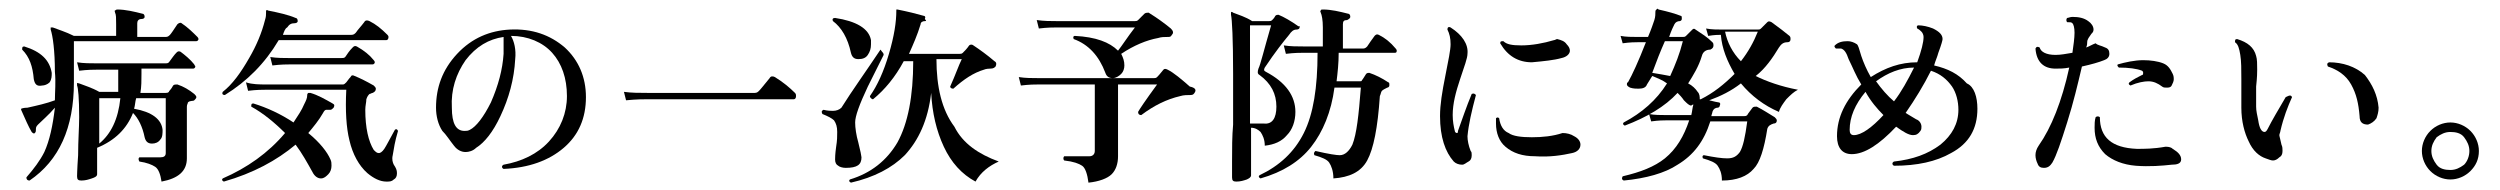
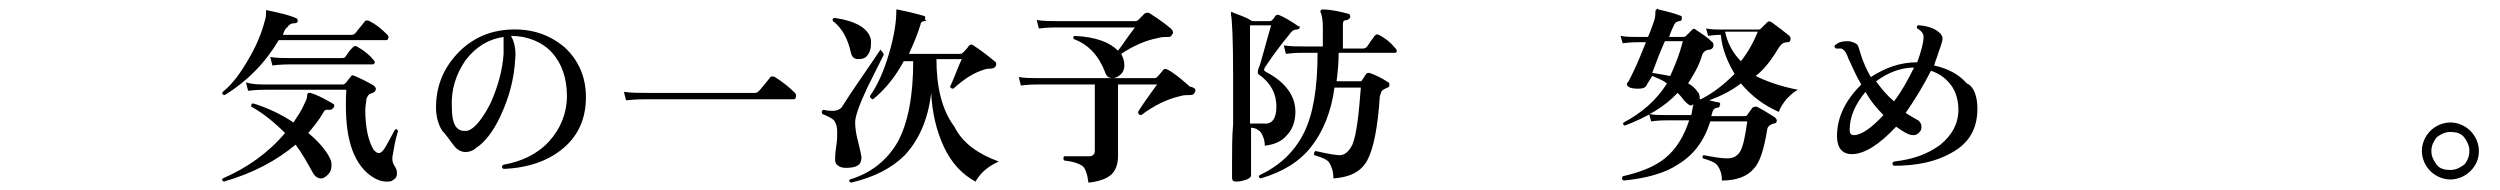
<svg xmlns="http://www.w3.org/2000/svg" version="1.1" id="_レイヤー_2" x="0px" y="0px" viewBox="0 0 236.8 18" style="enable-background:new 0 0 236.8 18;" xml:space="preserve">
  <g id="_レイヤー_1-2">
-     <path d="M18.7,3.5c0.1,0.1,0.1,0.2,0.1,0.2c0,0.1-0.1,0.2-0.2,0.2H7v3.9c0,4.3-1.4,7.4-4.2,9.3c-0.2,0-0.3-0.1-0.3-0.3   c0.7-0.8,1.3-1.6,1.7-2.4c0.5-1.1,0.8-2.5,1-4.2c-0.6,0.7-1.2,1.2-1.6,1.6c-0.2,0.2-0.2,0.3-0.2,0.5c0,0.1,0,0.2-0.1,0.3   c-0.1,0.1-0.2,0-0.3-0.1c-0.3-0.5-0.6-1.2-1-2.1c0-0.1,0-0.1,0-0.1c0,0,0.2-0.1,0.6-0.1C3.5,10,4.4,9.8,5.2,9.5   c0-0.8,0.1-1.7,0-2.7c0-2-0.2-3.4-0.4-4c0-0.1,0-0.1,0-0.2c0,0,0.1,0,0.2,0c0.5,0.2,1.2,0.4,2,0.8H11V2.3c0-0.6,0-0.9-0.1-1.1   c0-0.1-0.1-0.2,0-0.2c0,0,0.1-0.1,0.2-0.1c0.8,0,1.6,0.2,2.4,0.4c0.1,0,0.2,0.1,0.2,0.3c0,0.1-0.1,0.2-0.3,0.2   c-0.3,0-0.4,0.2-0.4,0.4v1.3h2.7c0.2,0,0.3-0.1,0.4-0.2c0.1-0.1,0.3-0.4,0.7-1c0.1-0.1,0.3-0.2,0.4-0.1C17.8,2.6,18.3,3.1,18.7,3.5   L18.7,3.5z M4.9,6.9c0,0.3,0,0.6-0.2,0.9C4.5,8,4.2,8.1,4,8.1C3.5,8.2,3.3,8,3.2,7.5C3.1,6.3,2.8,5.4,2.1,4.7c0-0.2,0-0.3,0.2-0.3   C3.9,4.9,4.7,5.7,4.9,6.9L4.9,6.9z M18.4,6.1c0,0.1,0.1,0.1,0.1,0.2c0,0.1-0.1,0.2-0.2,0.2h-4.9V7c0,0.6,0,1.2-0.1,1.8h2.4   c0.1,0,0.2,0,0.3-0.1c0-0.1,0.2-0.2,0.4-0.6c0.1-0.1,0.2-0.1,0.4-0.1c0.6,0.2,1.1,0.5,1.6,0.9c0.1,0.1,0.2,0.2,0.2,0.3   c0,0.1-0.1,0.2-0.2,0.3S18,9.5,17.8,9.7c0,0.1-0.1,0.2-0.1,0.4v0.8c0,0.4,0,1.2,0,2.4c0,1.1,0,1.7,0,1.7c0,1.2-0.8,1.9-2.4,2.2   c-0.1-0.7-0.3-1.2-0.6-1.4c-0.3-0.2-0.8-0.4-1.5-0.5c-0.1-0.2-0.1-0.3,0-0.4c0.7,0,1.3,0,2,0c0.3,0,0.5-0.1,0.5-0.4V9.3h-2.8   c-0.1,0.3-0.1,0.7-0.2,1c1.7,0.3,2.6,1,2.7,2c0,0.3,0,0.7-0.2,0.9c-0.2,0.3-0.5,0.4-0.8,0.4c-0.4,0-0.6-0.2-0.7-0.6   c-0.2-1-0.6-1.8-1.1-2.3c-0.6,1.5-1.7,2.6-3.4,3.3v2.5c0,0.2-0.2,0.3-0.5,0.4c-0.3,0.1-0.6,0.2-1,0.2c-0.3,0-0.4-0.1-0.4-0.4   c0,0.1,0-0.6,0.1-2c0-1.4,0.1-2.6,0.1-3.6c0-1.8-0.1-2.8-0.2-3c0-0.1,0-0.1,0-0.2s0.1,0,0.2,0c0.5,0.2,1.2,0.4,1.9,0.8h1.8   c0-0.5,0-1.1,0-1.8V6.6H9.2c-0.3,0-0.9,0-1.7,0.1L7.3,5.9C7.9,6,8.6,6,9.2,6h6.5C15.8,6,15.9,6,16,5.9c0.3-0.4,0.5-0.7,0.7-0.9   c0.1-0.1,0.2-0.2,0.4-0.1C17.5,5.2,18,5.6,18.4,6.1L18.4,6.1z M11.4,9.3h-2v4.3C10.5,12.7,11.2,11.3,11.4,9.3z" />
    <path d="M31.6,10.2c-0.1,0.1-0.2,0.2-0.3,0.2s-0.3,0-0.4,0s-0.2,0.1-0.3,0.3c-0.4,0.7-0.9,1.3-1.4,1.9c1.1,0.9,1.8,1.8,2.1,2.5   c0.1,0.2,0.1,0.4,0.1,0.6c0,0.3-0.1,0.6-0.3,0.8s-0.4,0.4-0.7,0.4c-0.3,0-0.6-0.2-0.8-0.6c-0.5-0.9-1-1.8-1.6-2.6   c-1.8,1.5-4,2.7-6.8,3.5c-0.2-0.1-0.2-0.2-0.1-0.3c2.3-1,4.3-2.4,5.9-4.3c-1-1-2.1-1.9-3.2-2.5c0-0.2,0-0.3,0.2-0.3   c1.3,0.4,2.6,1,3.8,1.8c0.4-0.6,0.8-1.2,1-1.7C29,9.5,29.1,9.3,29.1,9c0-0.1,0-0.1,0.1-0.2c0,0,0.1,0,0.2,0c0.7,0.2,1.4,0.6,2.1,1   C31.7,9.9,31.7,10,31.6,10.2L31.6,10.2z M36.7,3.3c0.1,0.1,0.1,0.2,0.1,0.2c0,0.2-0.1,0.3-0.2,0.3H26.4c-1.3,2.2-3,3.9-5.1,5.2   c-0.2,0-0.3-0.1-0.2-0.3C22,8,22.8,6.9,23.6,5.5c0.7-1.2,1.2-2.4,1.5-3.6c0.1-0.3,0.1-0.5,0.1-0.7c0-0.1,0-0.1,0-0.2   c0,0,0.1-0.1,0.2,0c1,0.2,1.9,0.4,2.6,0.7c0.1,0,0.2,0.1,0.2,0.3c0,0.1-0.1,0.2-0.3,0.2c-0.3,0-0.5,0.1-0.7,0.4   C27,2.7,26.9,3,26.8,3.3h6.5c0.2,0,0.3-0.1,0.4-0.2c0.2-0.3,0.5-0.6,0.8-1C34.6,1.9,34.8,1.9,35,2C35.6,2.3,36.1,2.7,36.7,3.3z    M37.7,12.4c-0.3,1-0.4,1.7-0.5,2.3c-0.1,0.4,0,0.7,0.1,0.9c0.2,0.3,0.3,0.5,0.3,0.8s-0.1,0.5-0.3,0.6c-0.2,0.2-0.4,0.2-0.7,0.2   c-0.6,0-1.2-0.3-1.8-0.8c-0.8-0.7-1.4-1.8-1.7-3.1c-0.3-1.2-0.4-2.8-0.3-4.8h-7.6c-0.3,0-0.9,0-1.7,0.1l-0.2-0.8   C23.9,8,24.6,8,25.2,8h7.3c0.1,0,0.2-0.1,0.3-0.2c0.1-0.1,0.2-0.3,0.4-0.5c0.1-0.2,0.2-0.2,0.4-0.1c0.5,0.2,1.1,0.5,1.8,0.9   c0.1,0.1,0.2,0.2,0.2,0.3c0,0.2-0.1,0.3-0.3,0.4c-0.1,0-0.2,0.1-0.3,0.1c-0.1,0.1-0.2,0.2-0.3,0.5c0,0.3-0.1,0.6-0.1,1   c0,1.7,0.3,3,0.8,3.8c0.2,0.2,0.3,0.3,0.5,0.3c0.1,0,0.3-0.1,0.5-0.4s0.5-0.9,1-1.8C37.5,12.2,37.6,12.2,37.7,12.4L37.7,12.4z    M35.4,5.7c0.1,0.1,0.1,0.2,0.1,0.2c0,0.1-0.1,0.2-0.2,0.2h-7.8c-0.3,0-0.9,0-1.7,0.1l-0.2-0.8c0.6,0.1,1.3,0.1,1.9,0.1h4.8   c0.2,0,0.3,0,0.4-0.1c0.2-0.3,0.4-0.6,0.7-0.9c0.1-0.1,0.2-0.2,0.4-0.1C34.5,4.8,35,5.2,35.4,5.7L35.4,5.7z" />
    <path d="M55.5,9.2c0,2-0.7,3.6-2.1,4.8s-3.3,1.9-5.7,2c-0.2-0.1-0.2-0.3,0-0.4c1.7-0.3,3.2-1,4.3-2.2c1.1-1.2,1.7-2.7,1.7-4.3   c0-1.7-0.5-3.1-1.4-4.1S50,3.4,48.4,3.4c0.3,0.5,0.5,1.3,0.4,2.2c-0.1,1.9-0.6,3.7-1.4,5.4c-0.7,1.5-1.5,2.5-2.3,3   c-0.3,0.3-0.7,0.4-1,0.4c-0.4,0-0.8-0.2-1.1-0.6c-0.4-0.5-0.7-1-1.1-1.4c-0.4-0.6-0.6-1.4-0.6-2.2c0-1.9,0.6-3.6,2-5.1   s3.1-2.2,5-2.3c2.1-0.1,3.8,0.5,5.2,1.7C54.8,5.7,55.5,7.3,55.5,9.2L55.5,9.2z M47.7,5.1c0-0.8,0-1.3,0-1.6   c-1.4,0.2-2.6,0.9-3.6,2.2c-0.9,1.3-1.4,2.8-1.3,4.5c0,1.5,0.4,2.2,1.2,2.2c0.2,0,0.3,0,0.5-0.1c0.6-0.3,1.3-1.2,2-2.6   C47.2,8.1,47.6,6.6,47.7,5.1L47.7,5.1z" />
    <path d="M75.3,8.8c0.1,0.1,0.1,0.2,0.1,0.3c0,0.2-0.1,0.3-0.2,0.3H61.4c-0.4,0-1.1,0-2.1,0.1l-0.2-0.8c0.7,0.1,1.5,0.1,2.2,0.1   h10.2c0.2,0,0.3-0.1,0.4-0.2c0.2-0.2,0.5-0.6,1-1.2c0.1-0.2,0.3-0.2,0.5-0.1C74.2,7.8,74.8,8.3,75.3,8.8L75.3,8.8z" />
    <path d="M83.7,5.2c-0.4,0.8-0.9,1.8-1.5,3c-0.8,1.7-1.2,2.8-1.2,3.4c0,0.5,0.1,1.2,0.3,1.9c0.2,0.8,0.3,1.3,0.3,1.4   c0,0.7-0.4,1-1.5,1c-0.3,0-0.6-0.1-0.7-0.2c-0.2-0.1-0.3-0.3-0.3-0.6c0-0.1,0-0.5,0.1-1.2c0.1-0.6,0.1-1,0.1-1.4   c0-0.5-0.1-0.8-0.3-1.1c-0.2-0.2-0.6-0.4-1.1-0.6c-0.1-0.2-0.1-0.3,0.1-0.4c0.4,0.1,0.7,0.1,0.9,0.1c0.3,0,0.6-0.1,0.8-0.3   c1-1.6,2.3-3.4,3.7-5.5C83.6,5,83.7,5,83.7,5.2L83.7,5.2z M82.5,3.8c0,0.1,0,0.3,0,0.4c0,0.4-0.1,0.7-0.3,1   c-0.2,0.3-0.5,0.4-0.9,0.4c-0.4,0-0.6-0.2-0.7-0.6c-0.3-1.4-0.9-2.4-1.7-3c-0.1-0.2,0-0.3,0.2-0.3C81.1,2,82.3,2.7,82.5,3.8   L82.5,3.8z M94.6,15.3c-0.9,0.4-1.7,1-2.2,1.9c-1.3-0.7-2.3-1.8-3-3.3c-0.7-1.5-1.1-3.2-1.2-5.1c-0.3,2.6-1.2,4.5-2.5,5.9   c-1.2,1.2-2.9,2.1-5.1,2.6c-0.2-0.1-0.2-0.2-0.1-0.3c2-0.6,3.5-1.8,4.5-3.5c1-1.8,1.5-4.4,1.5-7.7h-0.9c-0.8,1.5-1.8,2.7-2.9,3.6   c-0.1,0-0.1,0-0.2-0.1s-0.1-0.1-0.1-0.2c0.7-1,1.3-2.3,1.8-4s0.7-3,0.7-4.1c0-0.1,0-0.1,0-0.1s0.1,0,0.1,0c1,0.2,1.8,0.4,2.5,0.6   c0.1,0,0.2,0.1,0.1,0.3C87.8,2,87.7,2,87.6,2c-0.2,0-0.4,0.1-0.4,0.3c-0.3,1-0.7,1.9-1.1,2.8h4.8c0.1,0,0.2,0,0.3-0.1   c0.2-0.2,0.4-0.4,0.6-0.7c0.1-0.1,0.3-0.1,0.4,0c0.6,0.4,1.3,0.9,2,1.5c0.2,0.1,0.2,0.3,0.1,0.5c-0.1,0.1-0.2,0.2-0.5,0.2   c-0.4,0-0.6,0.1-0.6,0.1c-1,0.3-1.9,0.9-2.9,1.8c-0.2,0-0.3-0.1-0.3-0.2c0.5-1.1,0.8-2,1.1-2.6h-2.4c0,2.6,0.5,4.8,1.7,6.4   C91.2,13.6,92.7,14.6,94.6,15.3L94.6,15.3z" />
    <path d="M113.2,8.7c-0.1,0.2-0.2,0.3-0.4,0.3c-0.3,0-0.7,0-1,0.1c-1.3,0.3-2.5,0.9-3.7,1.8c-0.2,0-0.3-0.1-0.3-0.3   c0.1-0.2,0.7-1.1,1.8-2.6h-3.7v1.6c0,1.1,0,2.2,0,3.5c0,1.2,0,1.8,0,1.7c0,0.7-0.2,1.3-0.6,1.7c-0.4,0.4-1.2,0.7-2.2,0.8   c-0.1-0.8-0.3-1.4-0.6-1.6c-0.3-0.2-0.8-0.4-1.7-0.5c-0.1-0.1-0.1-0.3,0-0.4c0.7,0,1.5,0,2.4,0c0.3,0,0.5-0.2,0.5-0.5V8h-5.3   c-0.3,0-0.9,0-1.7,0.1l-0.2-0.8c0.6,0.1,1.3,0.1,1.9,0.1h10.9c0.1,0,0.2,0,0.3-0.1c0.3-0.3,0.5-0.6,0.6-0.7c0.1-0.1,0.2-0.1,0.4,0   c0.6,0.3,1.3,0.9,2.1,1.6C113.2,8.3,113.3,8.5,113.2,8.7L113.2,8.7z M111,3.3c-0.1,0.2-0.2,0.2-0.4,0.2c-0.3,0-0.6,0-0.9,0.1   c-1.1,0.2-2.3,0.7-3.5,1.5c0.2,0.4,0.3,0.7,0.3,1.1c0,0.3-0.1,0.6-0.3,0.8c-0.2,0.2-0.5,0.4-0.8,0.4c-0.4,0-0.6-0.2-0.7-0.5   c-0.6-1.6-1.6-2.7-3-3.2c-0.1-0.2,0-0.3,0.1-0.3c2,0.1,3.3,0.6,4.1,1.4c0.4-0.5,0.9-1.3,1.6-2.2h-7.4c-0.3,0-0.9,0-1.7,0.1   l-0.2-0.8C98.9,2,99.5,2,100.1,2h7.4c0.1,0,0.2,0,0.3-0.1c0.1-0.1,0.3-0.3,0.6-0.6c0.1-0.1,0.3-0.1,0.4-0.1c0.8,0.5,1.5,1,2.1,1.5   C111.1,2.9,111.2,3.1,111,3.3L111,3.3z" />
    <path d="M123.1,2.6c0,0.1-0.1,0.2-0.3,0.2c-0.3,0-0.5,0.2-0.7,0.5c-0.5,0.6-1.3,1.6-2.3,3.1c-0.1,0.2-0.1,0.3,0.1,0.4   c1.9,1,2.8,2.3,2.8,3.8c0,0.9-0.3,1.7-0.8,2.2c-0.5,0.6-1.2,0.9-2.1,1c0-0.6-0.2-1-0.4-1.3c-0.2-0.2-0.5-0.4-0.9-0.4v4.5   c0,0.2-0.2,0.3-0.4,0.4c-0.3,0.1-0.6,0.2-1,0.2c-0.3,0-0.4-0.1-0.4-0.4c0,0,0-0.5,0-1.5c0-1.2,0-2.4,0.1-3.5c0-1.7,0-3.3,0-4.8   c0-3.3-0.1-5.2-0.2-5.6c0-0.1,0-0.1,0-0.2s0.1-0.1,0.2,0c0.5,0.2,1.2,0.4,1.8,0.8h1.6c0.1,0,0.2,0,0.3-0.1c0.1-0.1,0.2-0.2,0.3-0.4   c0.1-0.1,0.2-0.1,0.3-0.1c0.5,0.2,1.2,0.6,1.9,1.1C123.1,2.4,123.1,2.5,123.1,2.6L123.1,2.6z M120.9,10.1c0-1.2-0.5-2.2-1.6-3   c-0.2-0.1-0.2-0.3-0.1-0.6c0.2-0.4,0.5-1.7,1.2-4.1h-2v9.3c0.5,0,1,0,1.3,0C120.5,11.8,120.9,11.2,120.9,10.1L120.9,10.1z    M132.2,4.6c0.1,0.1,0.1,0.2,0.1,0.2c0,0.2-0.1,0.2-0.2,0.2h-5.3c0,1-0.1,1.9-0.2,2.7h2.2c0.1,0,0.2,0,0.2-0.1   c0.1-0.1,0.2-0.3,0.4-0.6c0.1-0.1,0.2-0.1,0.3-0.1c0.6,0.2,1.2,0.5,1.8,0.9c0.1,0,0.1,0.1,0.1,0.3c0,0.1-0.1,0.2-0.2,0.2   c-0.2,0.1-0.4,0.2-0.5,0.3c-0.1,0.1-0.1,0.3-0.2,0.5c-0.2,3-0.6,5-1.2,6.1c-0.6,1.1-1.7,1.6-3.2,1.7c0-0.7-0.2-1.2-0.4-1.5   c-0.2-0.3-0.7-0.5-1.4-0.7c-0.1-0.2,0-0.3,0.1-0.4c1.3,0.3,2,0.4,2.3,0.4c0.5,0,0.9-0.4,1.2-1c0.4-1,0.6-2.8,0.8-5.4h-2.5   c-0.3,2.3-1.1,4.2-2.2,5.6c-1.1,1.4-2.7,2.4-4.8,3c-0.2-0.1-0.2-0.2-0.1-0.3c1.9-0.9,3.3-2.2,4.2-4s1.3-4.3,1.3-7.6h-1.3   c-0.3,0-0.9,0-1.7,0.1l-0.2-0.8c0.6,0.1,1.3,0.1,1.9,0.1h1.8V2.6c0-0.7-0.1-1.2-0.2-1.4c0-0.1-0.1-0.1,0-0.2c0-0.1,0.1-0.1,0.2-0.1   c0.8,0,1.6,0.2,2.4,0.4c0.1,0,0.2,0.1,0.2,0.3c0,0.1-0.1,0.2-0.3,0.3c-0.3,0-0.4,0.1-0.4,0.4v2.3h1.9c0.2,0,0.3-0.1,0.4-0.2   c0.2-0.3,0.4-0.6,0.7-1c0.1-0.1,0.2-0.2,0.4-0.1C131.2,3.6,131.7,4,132.2,4.6L132.2,4.6z" />
-     <path d="M139.8,9c-0.4,1.5-0.7,2.8-0.8,3.9c0,0.4,0.1,0.9,0.3,1.4c0.1,0.1,0.1,0.2,0.1,0.4c0,0.3-0.1,0.5-0.3,0.6s-0.4,0.3-0.6,0.3   c-0.3,0-0.6-0.1-0.8-0.3c-0.8-0.9-1.3-2.3-1.3-4.3c0-1.1,0.2-2.3,0.5-3.8c0.3-1.5,0.5-2.5,0.5-3c0-0.6-0.1-1-0.3-1.4   c0-0.2,0.1-0.3,0.3-0.2c1.1,0.7,1.7,1.6,1.6,2.5c0,0.4-0.3,1.2-0.7,2.4s-0.7,2.3-0.7,3.4c0,0.6,0.1,1.1,0.2,1.5   c0,0.1,0.1,0.2,0.2,0.2c0.1,0,0.1-0.1,0.1-0.2c0.4-1.1,0.8-2.3,1.3-3.5C139.6,8.8,139.7,8.9,139.8,9L139.8,9z M149.1,12.9   c0.4,0.2,0.6,0.5,0.6,0.8c0,0.4-0.3,0.7-0.8,0.8c-0.9,0.2-2.1,0.4-3.5,0.3c-1.2,0-2.1-0.3-2.8-0.9c-0.6-0.5-0.9-1.3-0.9-2.2   c0-0.2,0-0.3,0-0.5c0.1-0.1,0.2-0.1,0.3,0c0.1,0.7,0.4,1.2,0.9,1.4c0.4,0.3,1.2,0.4,2.2,0.4c1,0,2-0.1,2.9-0.4   C148.4,12.6,148.8,12.7,149.1,12.9L149.1,12.9z M148.4,4.2c0.2,0.2,0.3,0.4,0.3,0.6c0,0.3-0.3,0.6-0.8,0.7   c-0.7,0.2-1.7,0.3-2.8,0.4c-1.3,0-2.3-0.6-3-1.8c0-0.2,0.1-0.2,0.3-0.2c0.3,0.3,0.8,0.4,1.7,0.4c1,0,2.1-0.2,3.1-0.5   c0.1,0,0.2-0.1,0.3-0.1C147.9,3.8,148.2,3.9,148.4,4.2L148.4,4.2z" />
    <path d="M170.3,8.5c-0.4,0.2-0.7,0.5-1.1,0.9c-0.3,0.4-0.6,0.8-0.7,1.2c-1.4-0.6-2.6-1.5-3.6-2.7c-0.9,0.7-1.9,1.2-3,1.6   c0.4,0.1,0.8,0.2,0.9,0.2c0.1,0,0.2,0.1,0.1,0.3c0,0.1-0.1,0.2-0.2,0.2c-0.2,0-0.4,0.1-0.5,0.4c0,0.1-0.1,0.3-0.1,0.4h3.1   c0.1,0,0.2,0,0.3-0.1c0.1-0.2,0.3-0.4,0.5-0.7c0.1-0.1,0.2-0.1,0.4-0.1c0.6,0.3,1.2,0.7,1.7,1c0.1,0.1,0.2,0.2,0.2,0.3   c0,0.2-0.1,0.3-0.3,0.3c-0.3,0.1-0.5,0.2-0.6,0.5c-0.3,1.9-0.7,3.2-1.3,3.8c-0.6,0.7-1.6,1.1-3,1.1c0-0.7-0.2-1.1-0.4-1.4   c-0.2-0.3-0.7-0.5-1.4-0.7c-0.1-0.2,0-0.3,0.1-0.3c1,0.2,1.7,0.3,2.2,0.3c0.6,0,0.9-0.2,1.2-0.6c0.3-0.5,0.5-1.4,0.7-2.9H162   c-0.6,1.9-1.6,3.2-3.1,4.1c-1.2,0.8-3,1.3-5.1,1.5c-0.2-0.1-0.2-0.2-0.1-0.4c1.7-0.4,3-0.9,4-1.7c1.1-0.9,1.8-2.1,2.3-3.6h-2.2   c-0.2,0-0.7,0-1.4,0.1l-0.2-0.7c0.5,0.1,1.1,0.1,1.6,0.1h2.4c0.1-0.4,0.1-0.7,0.2-1c-0.1,0-0.2,0.1-0.2,0.1c-0.2,0-0.4-0.2-0.7-0.5   c-0.2-0.3-0.4-0.5-0.6-0.7c-1.2,1.3-2.9,2.3-5,3.1c-0.2-0.1-0.2-0.2-0.1-0.3c1.7-0.9,3.1-2.1,4.1-3.7c-0.4-0.3-0.9-0.5-1.4-0.7   L156,8c-0.1,0.3-0.4,0.4-0.8,0.4c-0.2,0-0.5,0-0.8-0.1c-0.2-0.1-0.3-0.2-0.3-0.3c0-0.1,0-0.2,0.1-0.2c0.4-0.7,1-2,1.7-3.8h-0.8   c-0.2,0-0.7,0-1.4,0.1l-0.2-0.7c0.5,0.1,1.1,0.1,1.6,0.1h1c0.3-0.7,0.5-1.3,0.6-1.6c0.1-0.3,0.1-0.6,0.1-0.8c0-0.1,0-0.1,0.1-0.2   s0.1-0.1,0.2,0c0.9,0.2,1.6,0.4,2.1,0.6c0.1,0,0.1,0.1,0.1,0.3c0,0.1-0.1,0.2-0.2,0.2c-0.2,0-0.4,0.1-0.5,0.3   c-0.1,0.2-0.3,0.6-0.5,1.2h1.3c0.1,0,0.2,0,0.3-0.1c0.1-0.1,0.3-0.3,0.6-0.6c0.1-0.1,0.2-0.1,0.3,0c0.6,0.4,1.1,0.7,1.6,1.2   c0.1,0.1,0.1,0.2,0.1,0.3c0,0.2-0.1,0.3-0.3,0.4c-0.4,0-0.7,0.2-0.8,0.6c-0.3,1-0.8,1.8-1.3,2.6c0.4,0.2,0.7,0.5,0.9,0.8   c0.2,0.2,0.2,0.5,0.2,0.7l0.1,0c1.2-0.6,2.2-1.4,3.2-2.4c-0.7-1.2-1.2-2.4-1.3-3.7c-0.2,0-0.6,0-1.2,0.1l-0.2-0.7   c0.5,0.1,1.1,0.1,1.6,0.1h3.3c0.1,0,0.2,0,0.3-0.1c0.1-0.1,0.3-0.3,0.6-0.6c0.1-0.1,0.2-0.1,0.4,0c0.7,0.5,1.2,0.9,1.7,1.3   c0.1,0.1,0.1,0.2,0.1,0.3c0,0.2-0.1,0.3-0.3,0.3c-0.4,0-0.6,0.2-0.8,0.5c-0.6,1-1.3,2-2.2,2.7C167.3,7.7,168.7,8.2,170.3,8.5   L170.3,8.5z M159.4,3.9h-1.7c-0.4,0.9-0.8,1.9-1.2,3c0.6,0.1,1.2,0.2,1.7,0.3C158.7,6.1,159.1,5.1,159.4,3.9L159.4,3.9z M166.5,3   h-3.1c0.2,1,0.7,2,1.5,2.8C165.6,4.9,166.1,4,166.5,3L166.5,3z" />
    <path d="M187.3,10.3c0,1.9-0.8,3.3-2.5,4.2c-1.4,0.8-3.2,1.2-5.4,1.2c-0.2-0.1-0.2-0.3,0-0.4c1.8-0.2,3.2-0.7,4.4-1.6   c1.1-0.9,1.7-2,1.7-3.3c0-0.8-0.2-1.6-0.6-2.2c-0.5-0.7-1.1-1.2-2-1.5c-0.7,1.4-1.5,2.7-2.4,4c0.3,0.2,0.7,0.4,1,0.6   c0.3,0.1,0.5,0.4,0.5,0.7c0,0.1,0,0.3-0.1,0.4c-0.2,0.3-0.4,0.4-0.7,0.4c-0.4,0-0.9-0.3-1.6-0.8c-1.6,1.7-3,2.6-4.2,2.6   c-0.9,0-1.4-0.6-1.4-1.7c0-1.8,0.8-3.4,2.3-4.9c-0.5-0.8-0.8-1.6-1.2-2.4c-0.2-0.6-0.4-0.9-0.7-1c-0.1,0-0.3,0-0.5,0   c-0.1-0.1-0.2-0.2-0.1-0.3c0.3-0.3,0.7-0.4,1.2-0.4c0.3,0,0.6,0.1,0.9,0.3c0.1,0.1,0.2,0.4,0.4,1.1c0.2,0.6,0.5,1.3,0.9,2   c1.4-0.9,2.8-1.4,4.4-1.4c0.4-1.1,0.6-1.9,0.6-2.4c0-0.2-0.1-0.4-0.2-0.5c-0.1-0.1-0.2-0.2-0.4-0.3c-0.1-0.2,0-0.3,0.1-0.3   c0.4,0,0.9,0.1,1.4,0.3c0.6,0.3,0.9,0.6,0.9,1c0,0.1-0.1,0.5-0.4,1.3c-0.1,0.4-0.3,0.8-0.4,1.2c1.3,0.3,2.3,0.8,3.1,1.7   C187,8.2,187.3,9.2,187.3,10.3L187.3,10.3z M178.4,10.9c-0.6-0.6-1.2-1.3-1.7-2.2c-1,1.2-1.5,2.4-1.5,3.6c0,0.3,0.1,0.5,0.4,0.5   C176.3,12.8,177.3,12.1,178.4,10.9L178.4,10.9z M181.3,6.4c-1.3,0-2.5,0.5-3.6,1.3c0.5,0.7,1.1,1.4,1.7,1.9   C180.1,8.7,180.7,7.6,181.3,6.4z" />
-     <path d="M199.4,4.5c0.3,0.1,0.4,0.3,0.4,0.6c0,0.3-0.2,0.5-0.5,0.6c-0.5,0.2-1.2,0.4-2.1,0.6c-0.4,1.7-0.8,3.4-1.4,5.3   s-1,3.1-1.4,3.8c-0.2,0.3-0.4,0.5-0.8,0.5c-0.3,0-0.5-0.1-0.6-0.4c-0.1-0.2-0.2-0.5-0.2-0.8c0-0.3,0.1-0.6,0.3-0.9   c1.2-1.7,2.2-4.2,2.9-7.4c-0.5,0.1-0.9,0.1-1.3,0.1c-1.1,0-1.8-0.6-1.9-1.9c0.1-0.2,0.2-0.2,0.4-0.1c0.1,0.4,0.6,0.7,1.5,0.7   c0.5,0,1-0.1,1.6-0.2c0.1-0.7,0.2-1.4,0.2-1.9c0-0.5-0.1-0.8-0.2-0.9c-0.1-0.1-0.2-0.1-0.5-0.1c-0.1-0.1-0.1-0.3,0-0.4   c0.1,0,0.3-0.1,0.5-0.1c0.6,0,1.1,0.1,1.5,0.4c0.3,0.2,0.5,0.5,0.5,0.8c0,0.2-0.1,0.3-0.2,0.4c-0.2,0.3-0.4,0.5-0.4,0.8   c0,0.1,0,0.3-0.1,0.5c0.3-0.1,0.6-0.3,0.9-0.4C198.7,4.3,199,4.3,199.4,4.5L199.4,4.5z M205.7,15.6c-0.9,0.1-2.1,0.2-3.4,0.1   c-1.2-0.1-2.2-0.5-2.9-1.1c-0.7-0.7-1-1.5-1-2.5c0-0.3,0-0.7,0.1-1c0.1-0.1,0.3-0.1,0.4,0c0,1.9,1.1,2.9,3.5,3c0.7,0,1.6,0,2.7-0.2   c0.2,0,0.5,0,0.7,0.2c0.5,0.3,0.8,0.6,0.8,1S206.2,15.6,205.7,15.6L205.7,15.6z M205.8,7c0.1,0.2,0.1,0.4,0.1,0.5   c0,0.2-0.1,0.4-0.2,0.6c-0.1,0.2-0.3,0.2-0.5,0.2c-0.1,0-0.3,0-0.4-0.1c-0.4-0.3-0.8-0.5-1.3-0.5c-0.4,0-1,0.1-1.7,0.4   c-0.2-0.1-0.2-0.2-0.1-0.3c0.4-0.3,0.8-0.5,1.2-0.7c0.1,0,0.1-0.1,0.1-0.2c0-0.1,0-0.1-0.1-0.2c-0.5-0.2-1.3-0.3-2.2-0.3   c-0.1-0.1-0.2-0.2-0.1-0.3c0.7-0.2,1.6-0.4,2.4-0.4c0.7,0,1.4,0.1,1.9,0.3S205.6,6.6,205.8,7L205.8,7z" />
-     <path d="M217.1,9.2c-0.4,0.9-0.8,1.9-1.1,3.2c0,0.1-0.1,0.3-0.1,0.4c0,0.1,0.1,0.4,0.2,0.9c0.1,0.2,0.1,0.4,0.1,0.6   c0,0.3-0.1,0.5-0.3,0.6c-0.2,0.2-0.4,0.3-0.6,0.3c-0.2,0-0.4-0.1-0.7-0.2c-0.6-0.2-1.2-0.7-1.6-1.6c-0.4-0.8-0.7-1.9-0.7-3.2V7.5   c0-0.9,0-1.7-0.1-2.3c-0.1-0.6-0.2-1-0.5-1.2c0-0.2,0-0.3,0.2-0.3c1,0.3,1.6,0.8,1.8,1.6c0.1,0.3,0.1,0.8,0.1,1.3   c0,0.2,0,0.7-0.1,1.6c0,0.7,0,1.4,0,1.9c0,0.4,0.1,0.8,0.2,1.3c0.1,0.7,0.3,1.1,0.6,1.1c0.1,0,0.2-0.1,0.3-0.3c0.4-0.8,1-1.8,1.7-3   C216.9,9,217,9,217.1,9.2L217.1,9.2z M225.3,10.2c0,0.4-0.1,0.7-0.2,1c-0.2,0.3-0.5,0.5-0.8,0.6c-0.5,0-0.8-0.2-0.8-0.8   c-0.1-1.2-0.3-2.1-0.8-3c-0.5-0.9-1.3-1.4-2.2-1.7c-0.1-0.2-0.1-0.3,0.1-0.4c1.3,0,2.5,0.4,3.4,1.2C224.7,8,225.2,9,225.3,10.2   L225.3,10.2z" />
    <path d="M234.8,14.3c0,0.8-0.3,1.4-0.8,1.9c-0.5,0.5-1.2,0.8-1.9,0.8s-1.4-0.3-1.9-0.8c-0.5-0.5-0.8-1.2-0.8-1.9s0.3-1.4,0.8-1.9   s1.2-0.8,1.9-0.8s1.4,0.3,1.9,0.8C234.5,12.9,234.8,13.6,234.8,14.3z M233.9,14.3c0-0.5-0.2-0.9-0.5-1.3s-0.8-0.5-1.3-0.5   c-0.5,0-0.9,0.2-1.3,0.5c-0.3,0.4-0.5,0.8-0.5,1.3s0.2,0.9,0.5,1.3c0.3,0.4,0.8,0.5,1.3,0.5c0.5,0,0.9-0.2,1.3-0.5   C233.7,15.3,233.9,14.8,233.9,14.3z" />
  </g>
</svg>